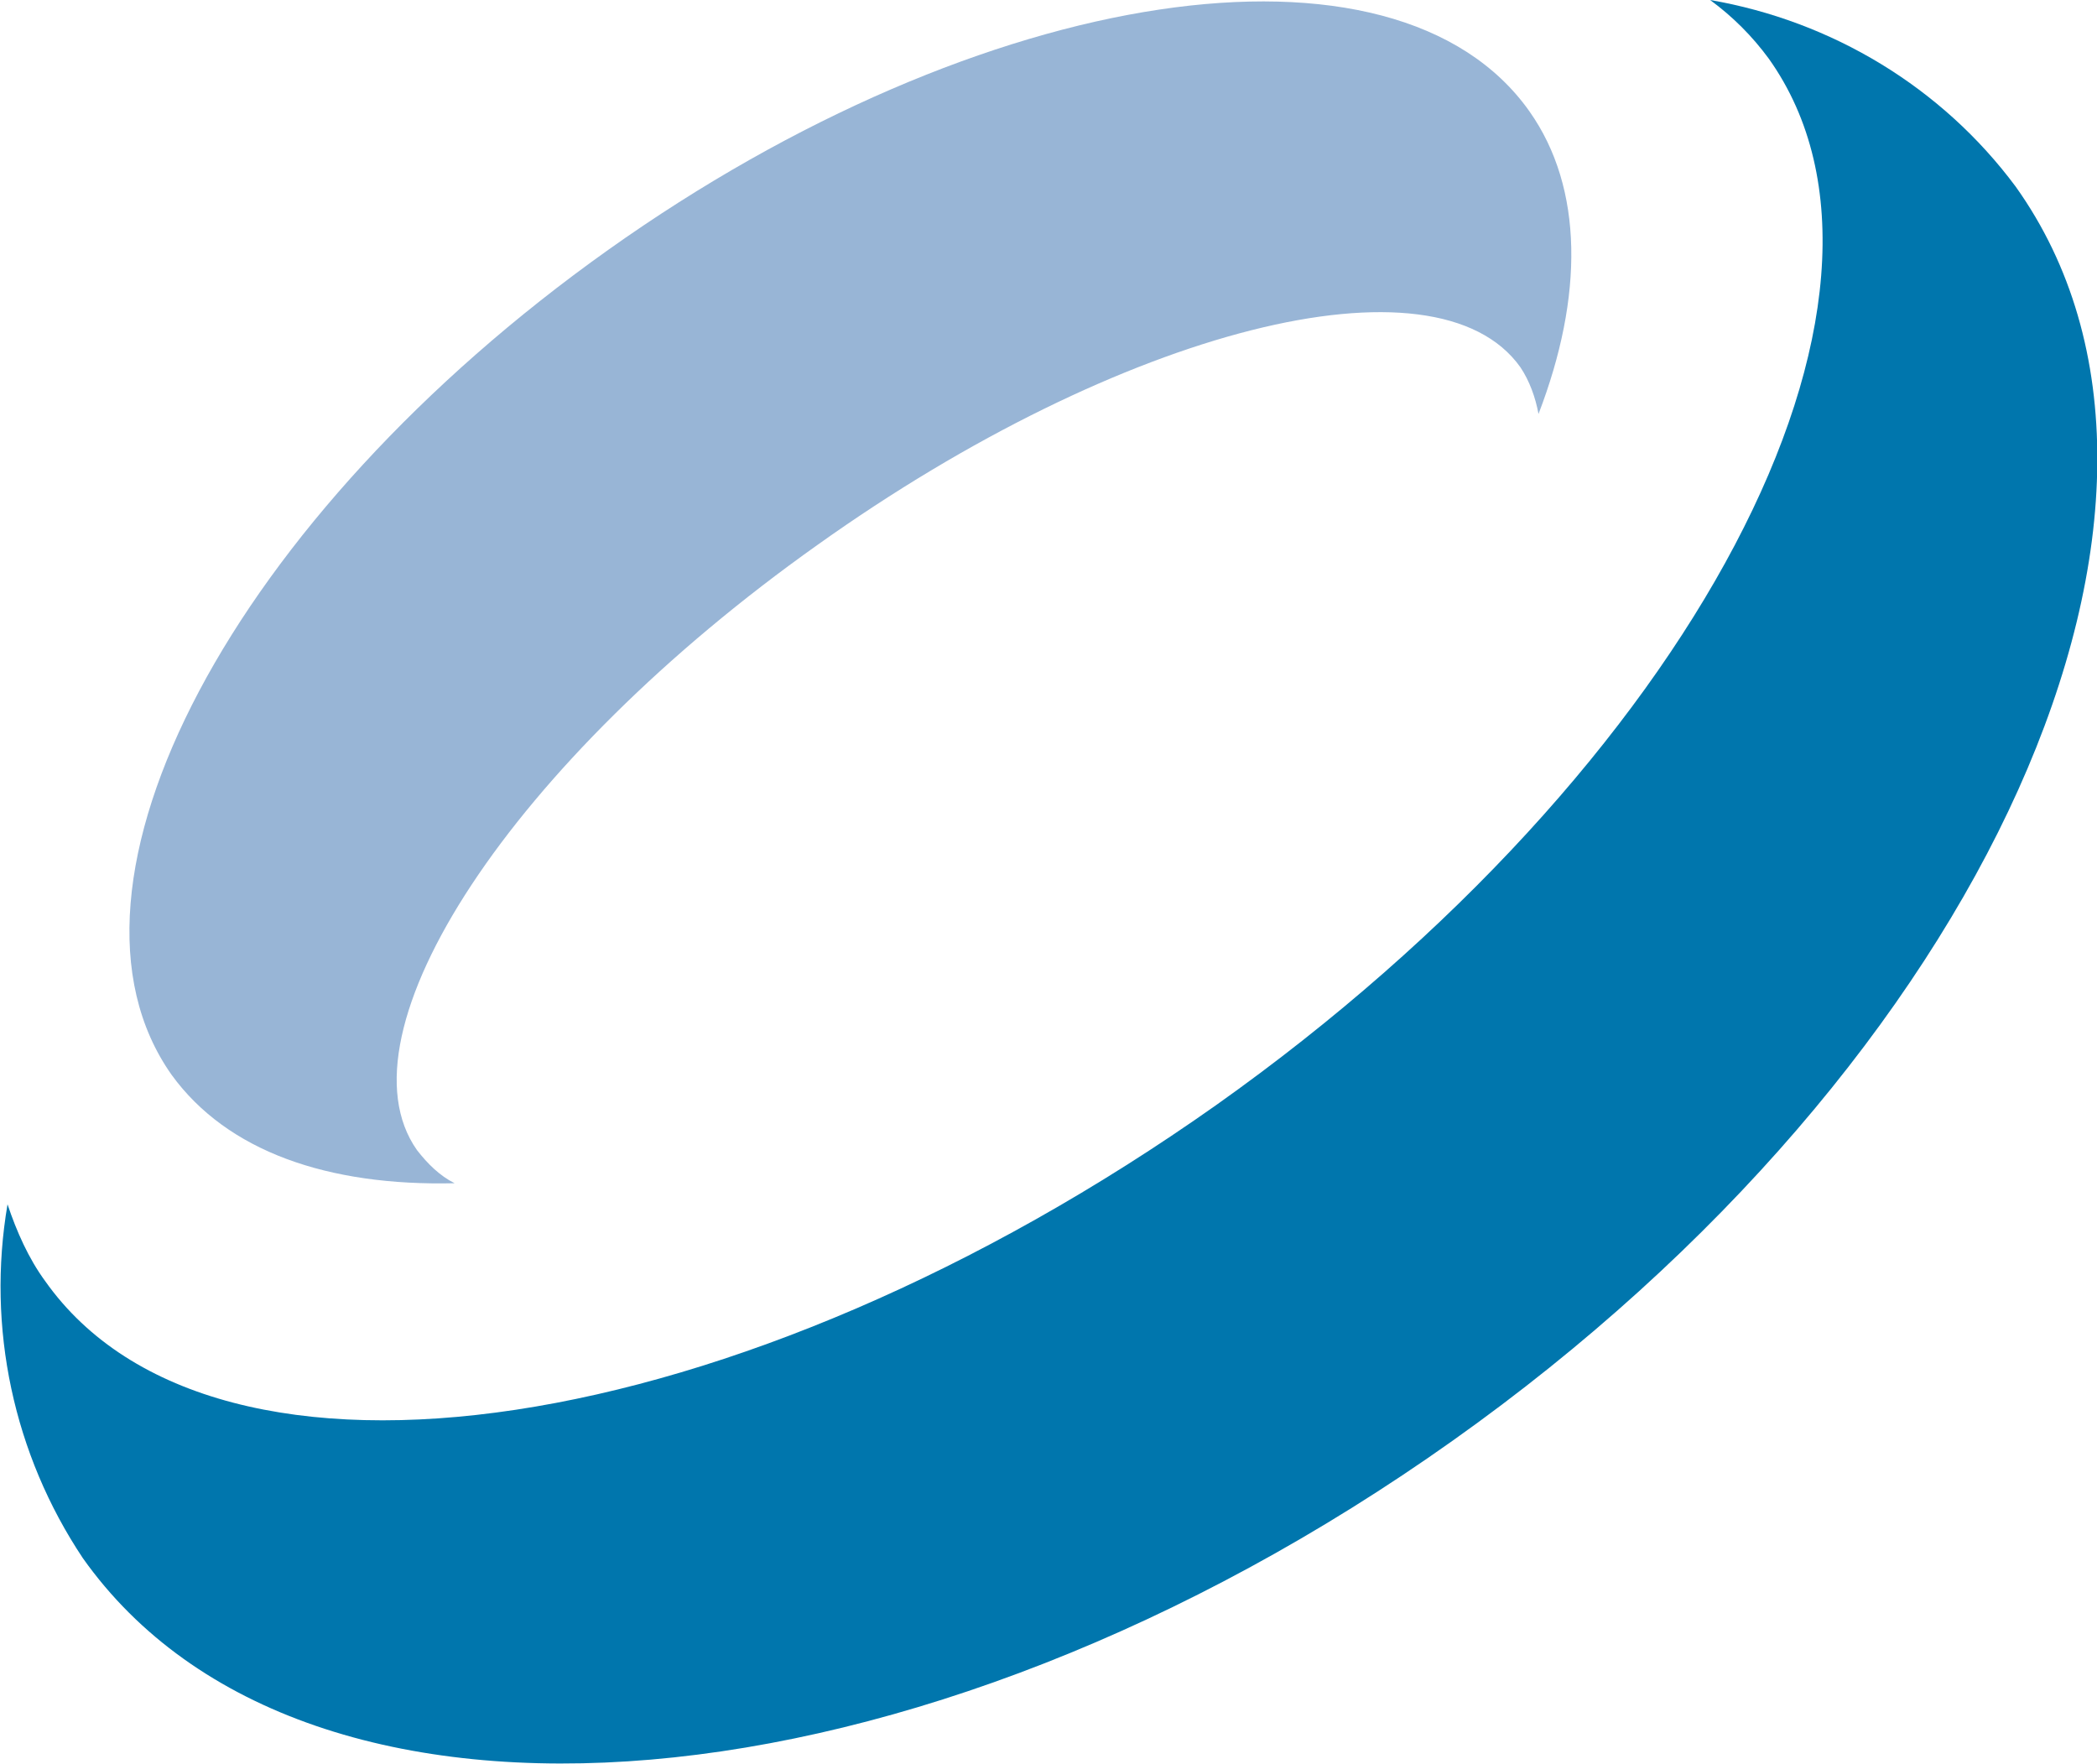
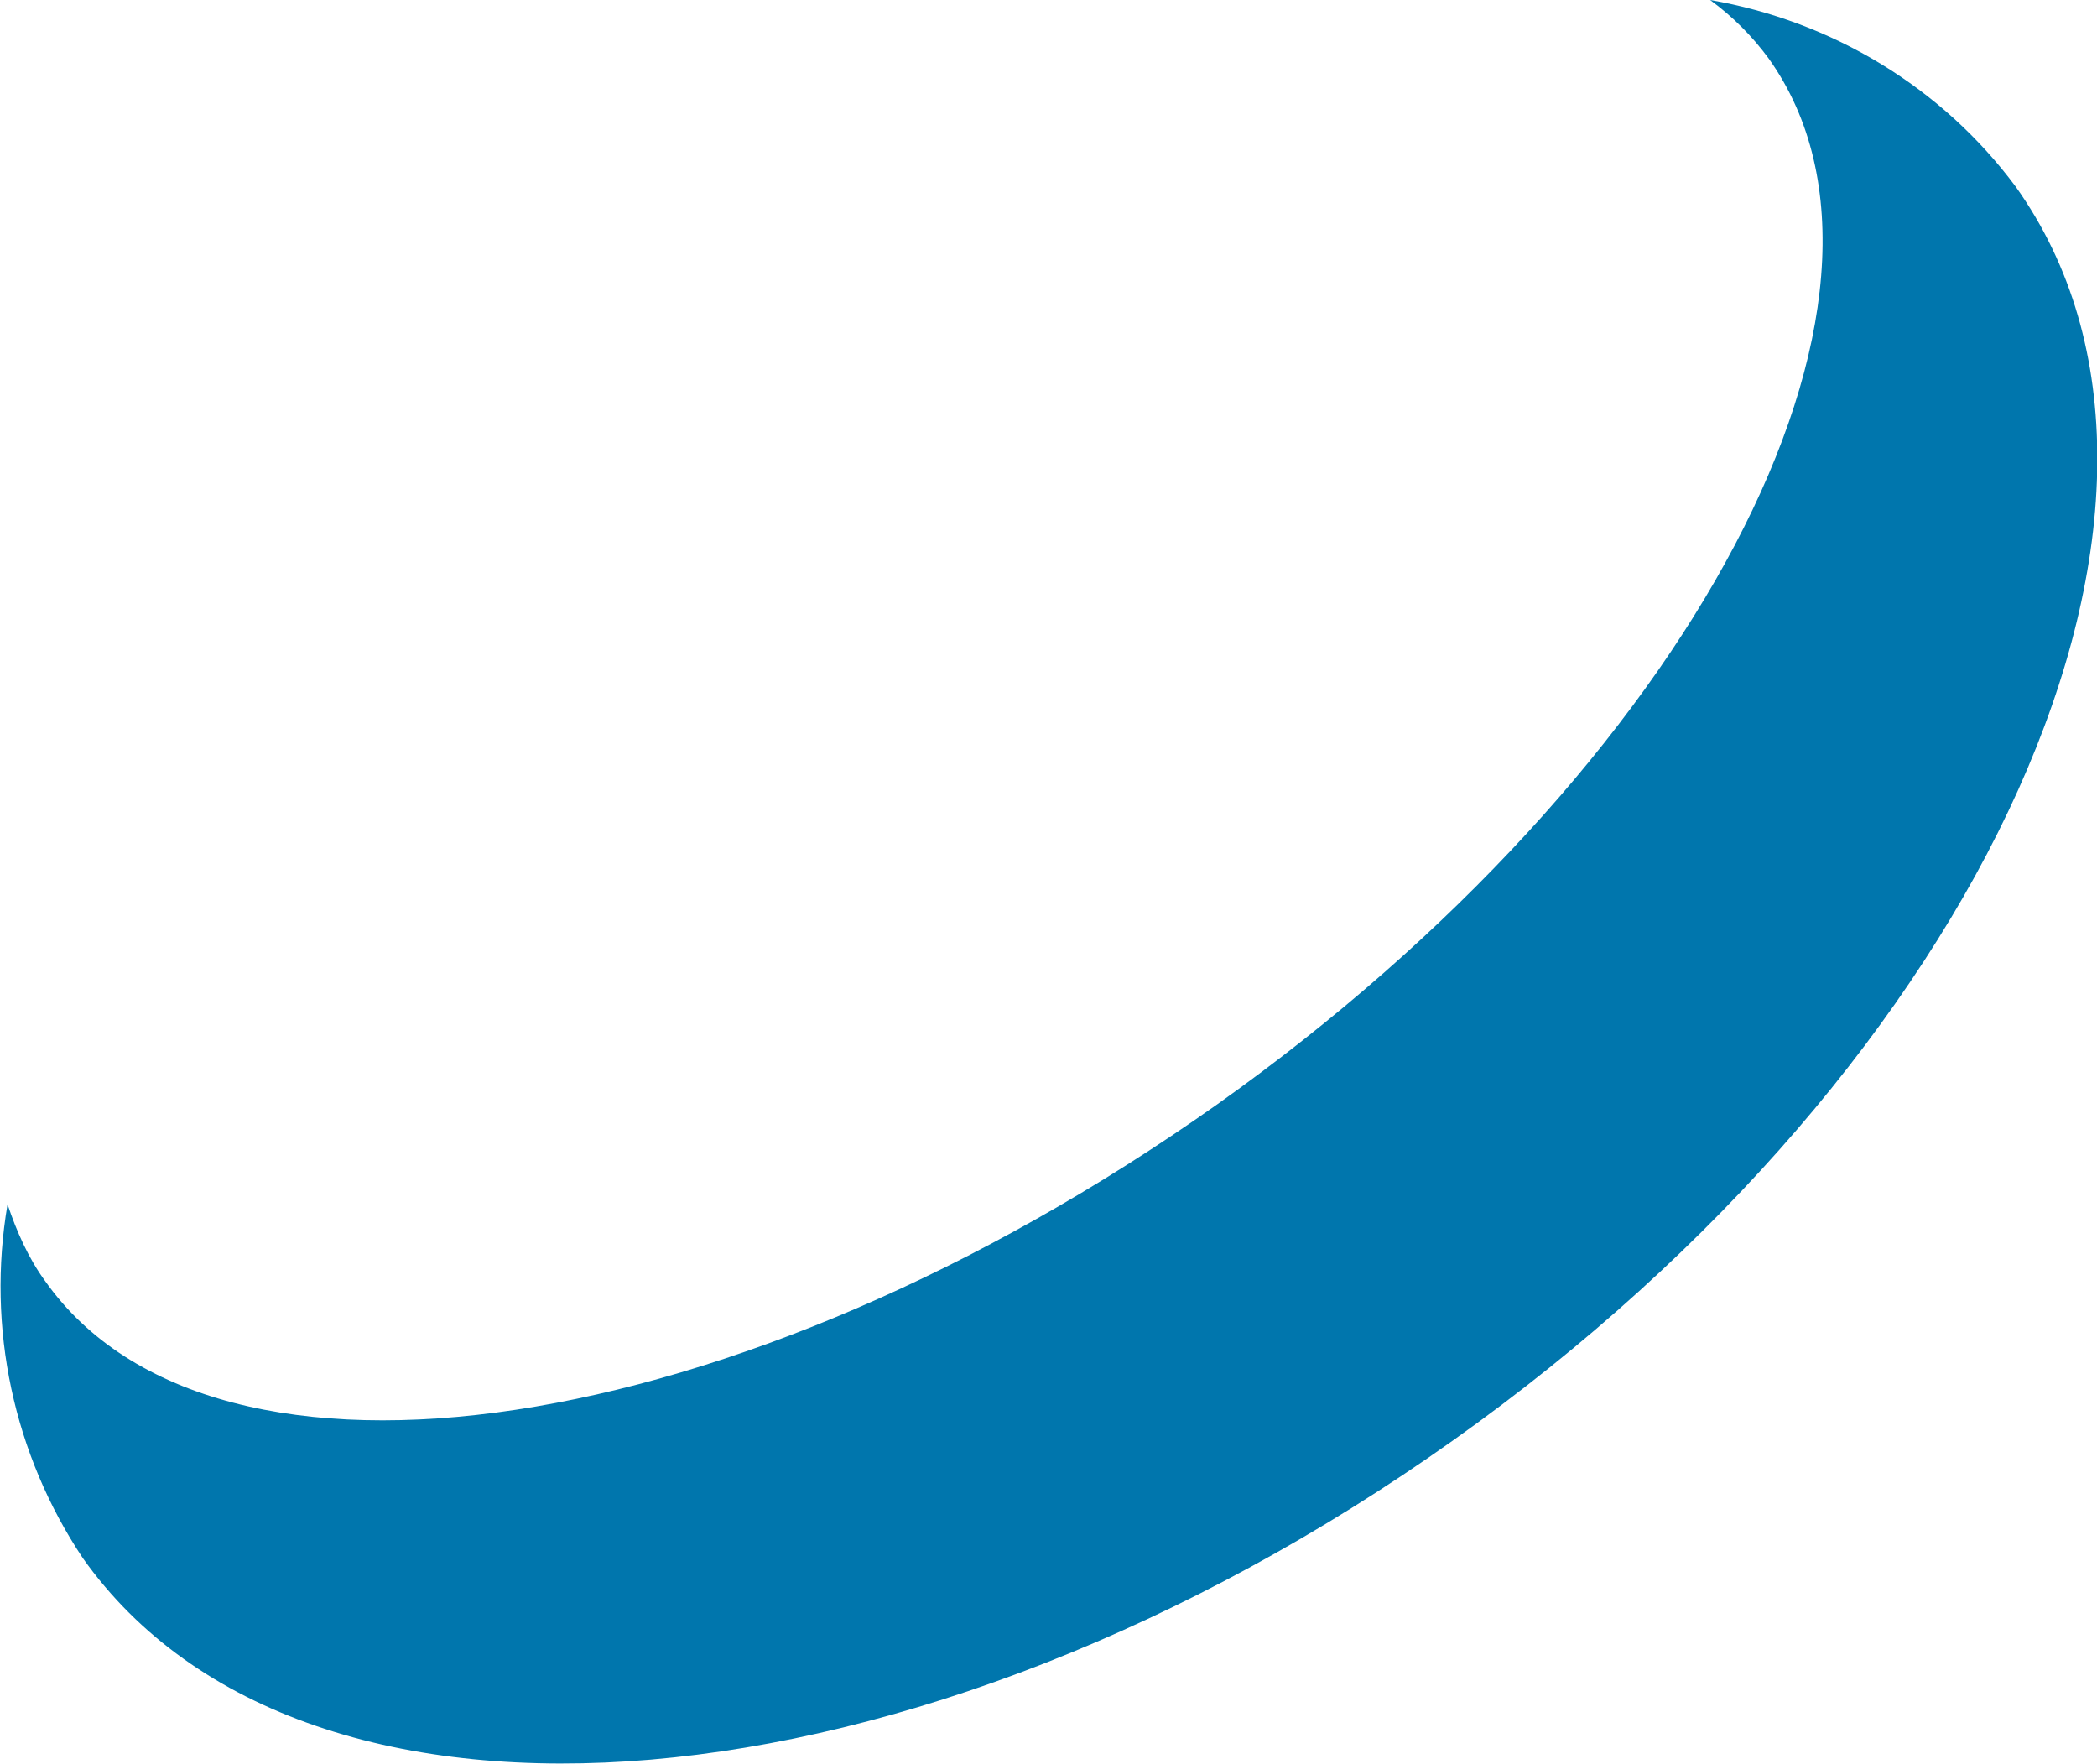
<svg xmlns="http://www.w3.org/2000/svg" version="1.1" id="Layer_1" x="0px" y="0px" width="139.3px" height="117.2px" viewBox="0 0 139.3 117.2" style="enable-background:new 0 0 139.3 117.2;" xml:space="preserve">
  <style type="text/css">
	.st0{fill:#98B5D6;}
	.st1{fill:#0076AD;}
</style>
-   <path class="st0" d="M40.4,16.6C65.3-1.1,92.7-5.2,101.6,7.4c3.6,5.1,3.6,12.3,0.6,20.1c-0.2-1.1-0.6-2.2-1.2-3.1  c-5.6-7.9-26.5-2.6-46.7,11.8C34,50.6,22.2,68.6,27.7,76.4c0.7,0.9,1.5,1.7,2.5,2.2c-8.4,0.2-15.1-2.1-18.8-7.2  C2.5,58.8,15.5,34.3,40.4,16.6" />
  <path class="st1" d="M96.5,95.7c-35.5,25.2-76.2,28.7-91,7.8c-4.6-6.9-6.4-15.3-5-23.5c0.6,1.8,1.4,3.6,2.5,5.1  c11.3,16,46.1,10.7,77.8-11.7c31.6-22.4,48-53.6,36.7-69.5c-1.1-1.5-2.4-2.8-3.9-3.9c8.1,1.4,15.4,5.8,20.3,12.4  C148.8,33.3,131.9,70.6,96.5,95.7" />
</svg>